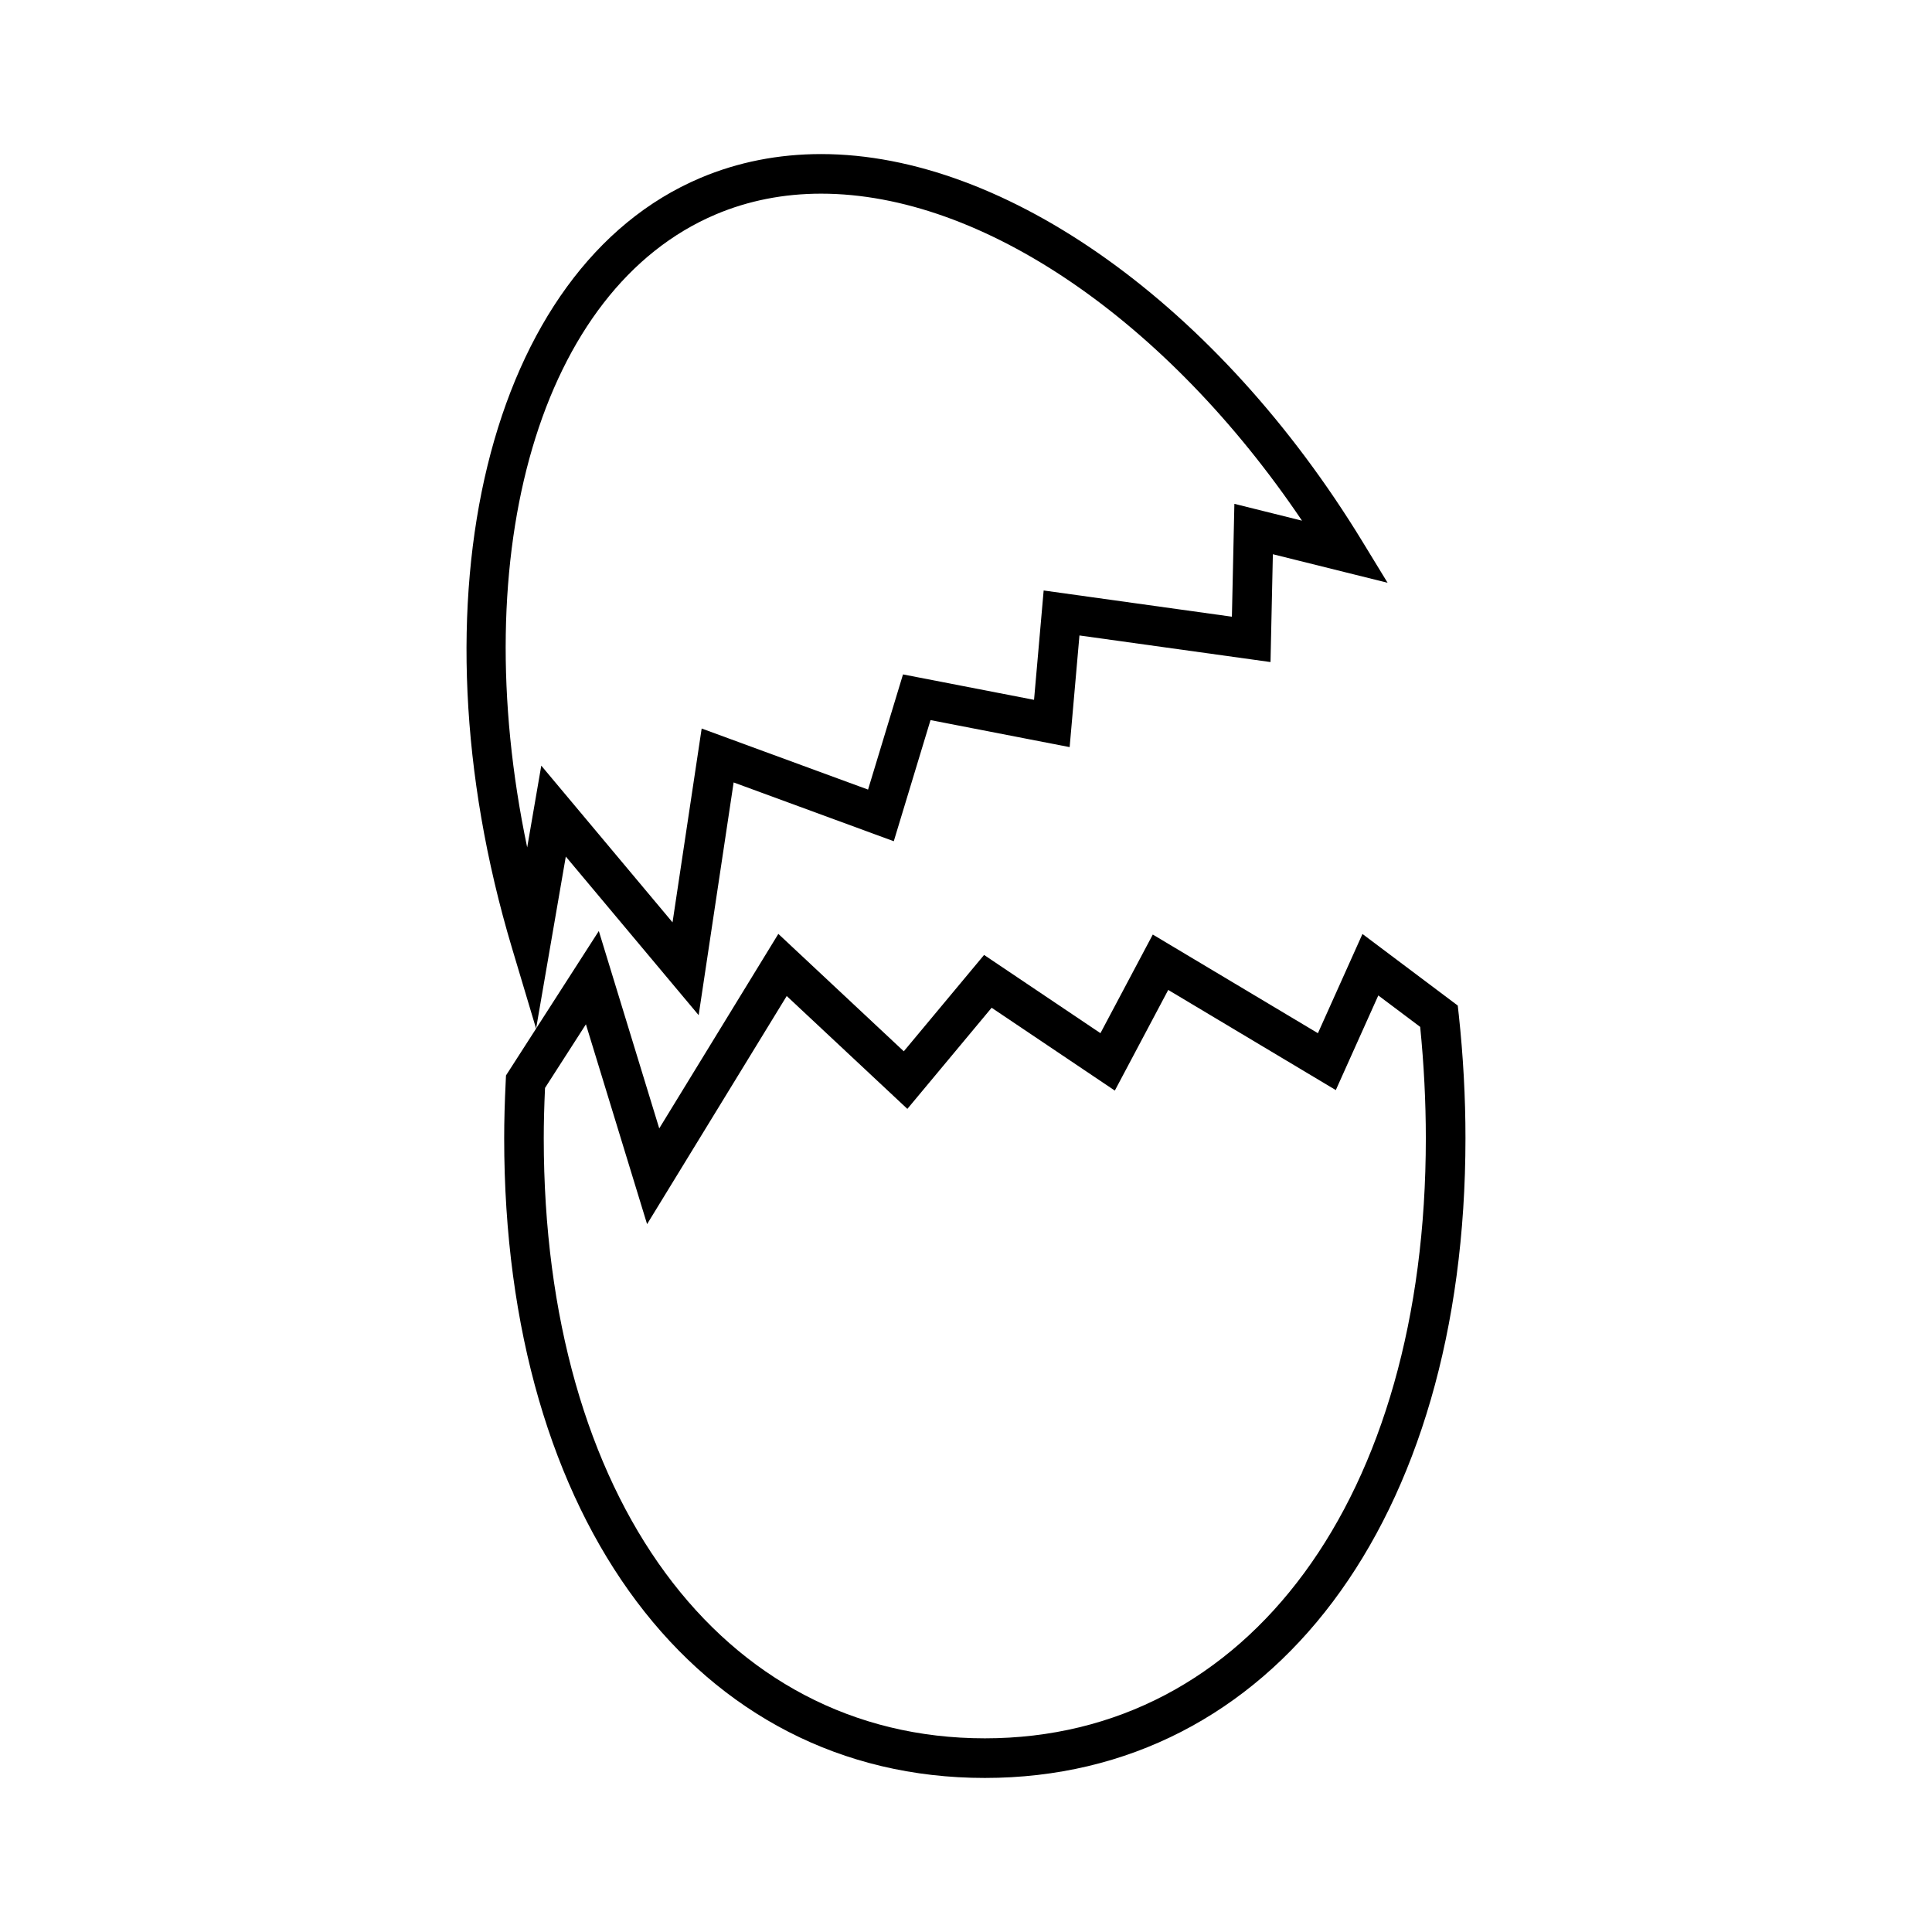
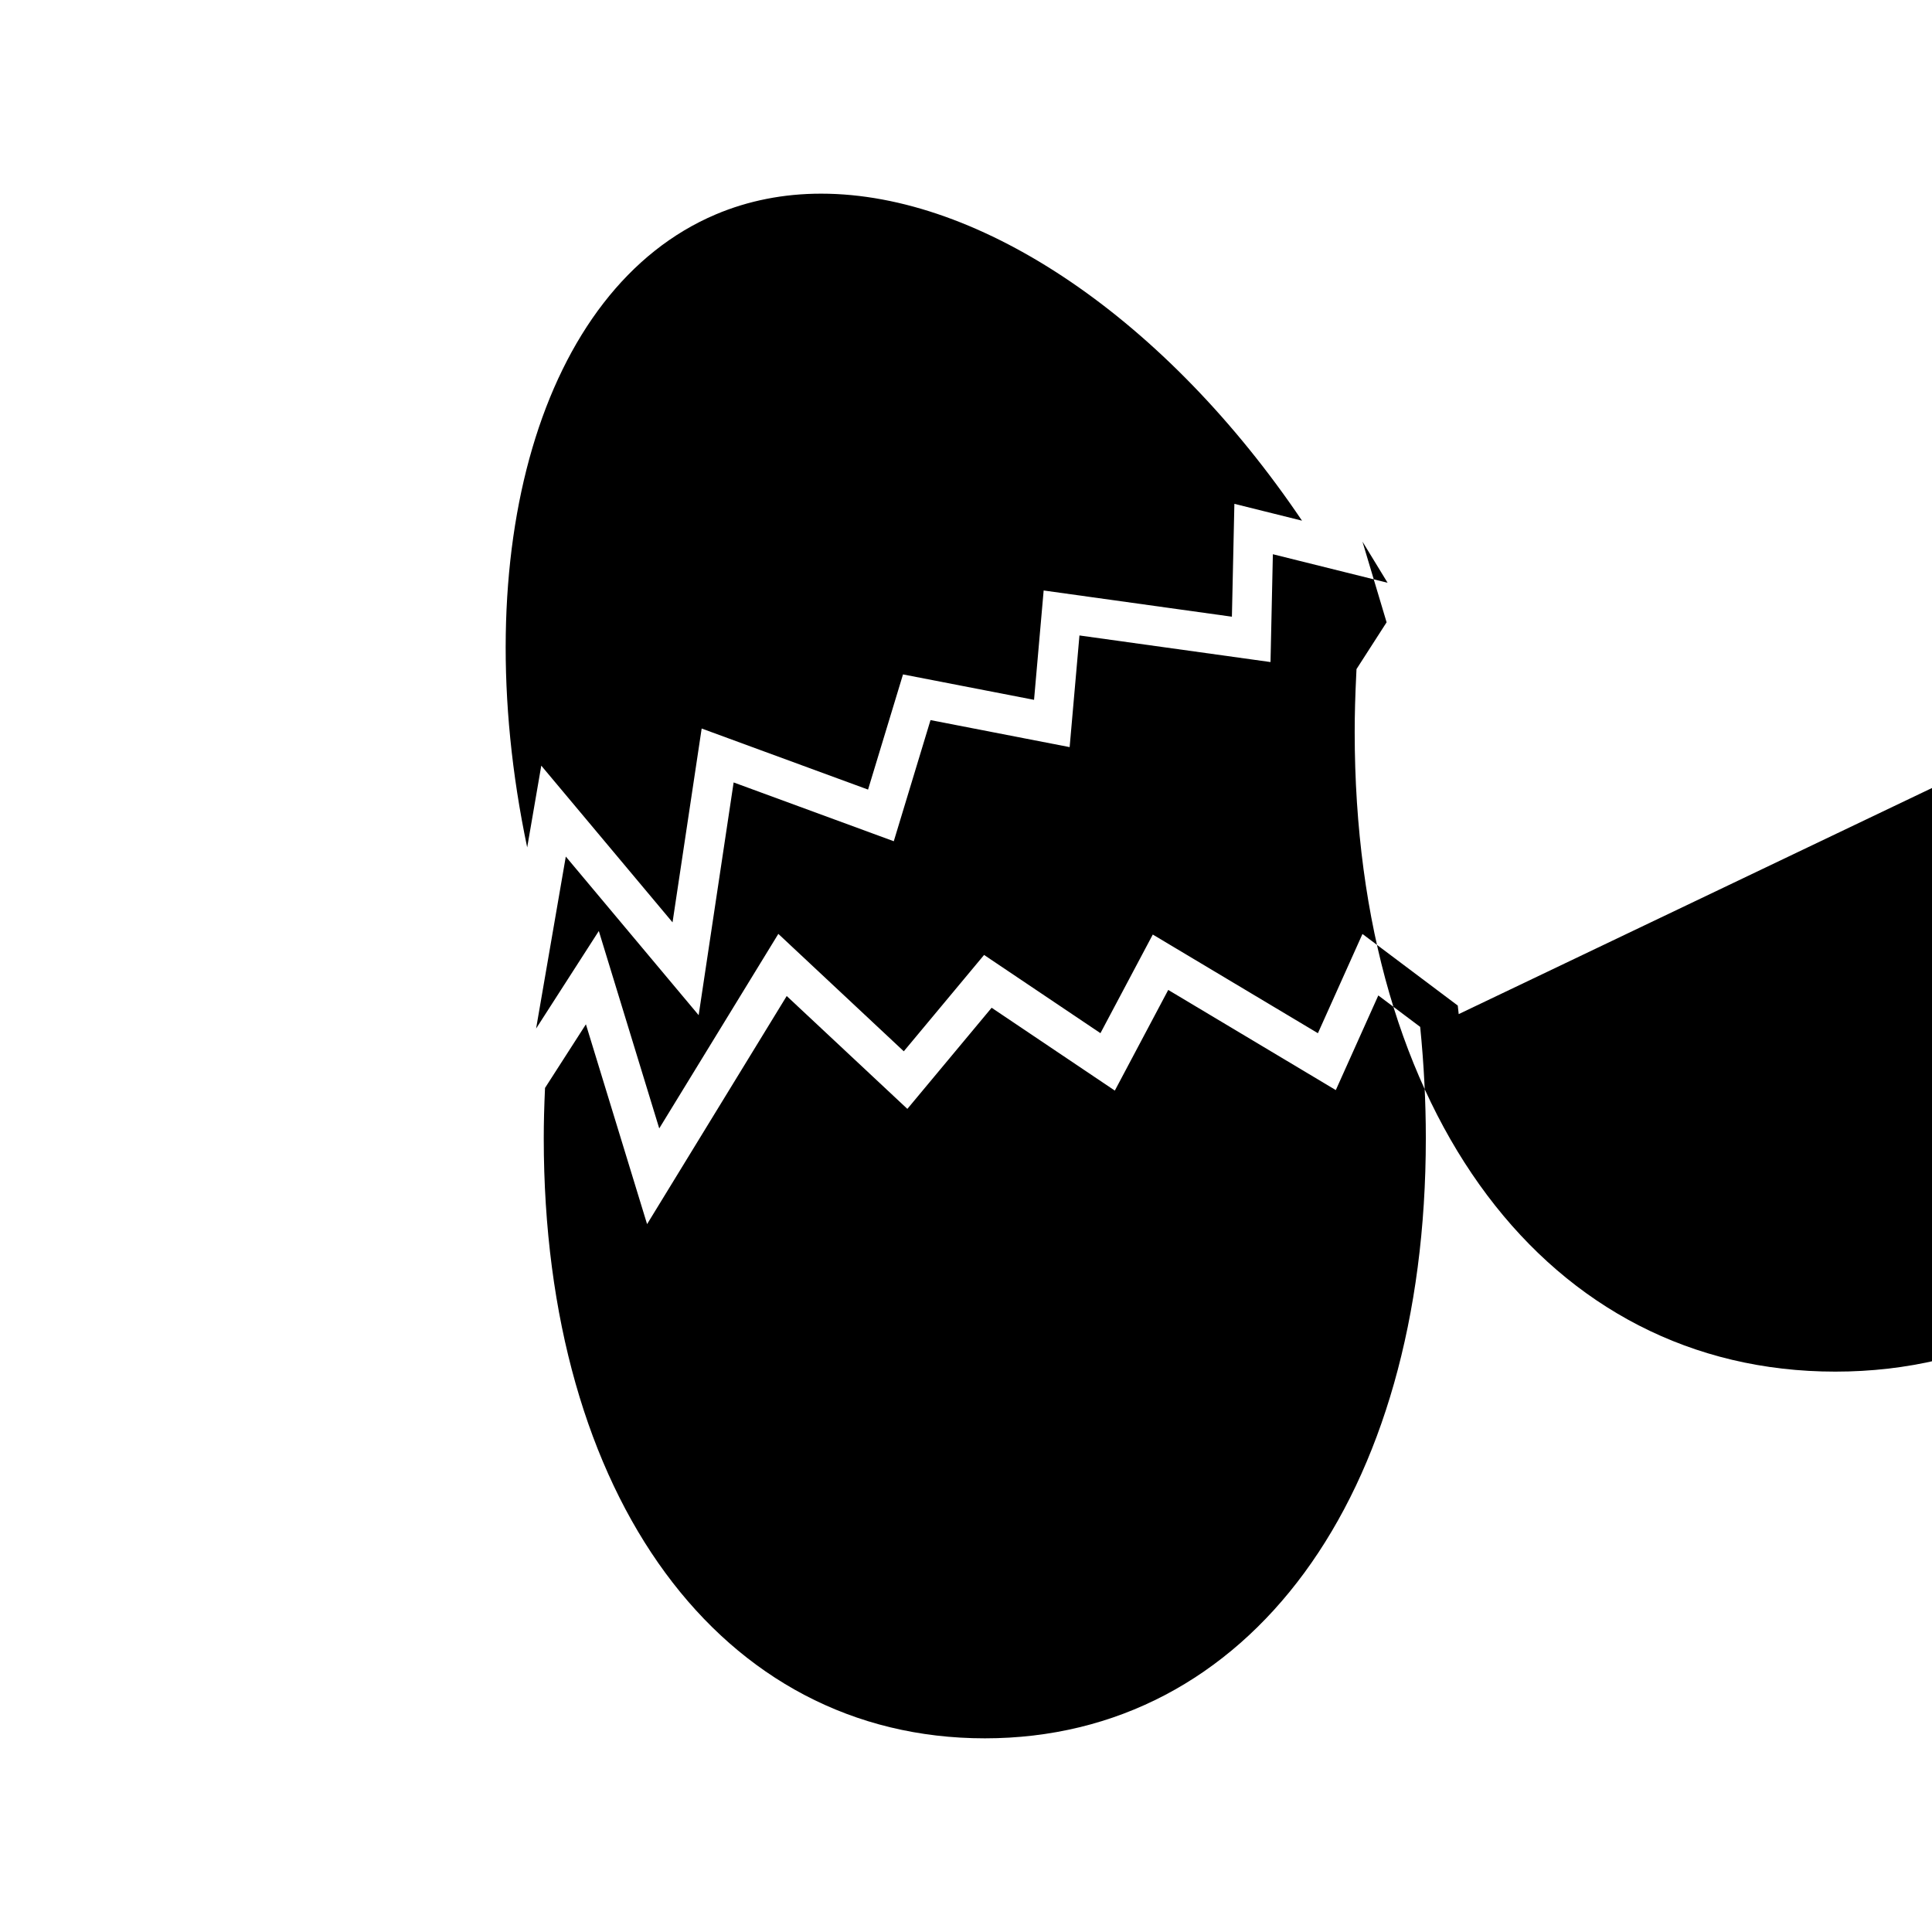
<svg xmlns="http://www.w3.org/2000/svg" fill="#000000" width="800px" height="800px" version="1.1" viewBox="144 144 512 512">
-   <path d="m530.57 412.75-0.246-2.266-25.258-18.973-11.805 26.297-43.762-26.145-13.871 26.137-30.836-20.73-21.277 25.535-33.25-31.117-31.562 51.551-16.012-52.316-16.621 25.852 7.871-45.578 35.207 42.031 9.27-61.676 42.441 15.582 9.734-32.102 36.871 7.16 2.598-29.59 50.633 7.047 0.625-28.574 30.406 7.566-6.664-10.914c-38.055-62.383-94.379-102.7-143.46-102.7-11.316 0-22.078 2.125-31.988 6.32-56.164 23.758-77.633 111.48-49.945 204.06l6.398 21.387-7.977 12.402-0.066 1.406c-0.285 5.793-0.414 10.637-0.414 15.25-0.008 101.39 51.188 169.52 127.37 169.52 76.184 0 127.38-68.121 127.38-169.52 0.008-10.793-0.602-21.863-1.789-32.902zm-246.86-44.176c-16.441-78.242 3.418-148.05 49.992-167.76 8.609-3.644 18-5.492 27.902-5.492 42.617 0 91.645 33.641 127.44 86.66l-17.922-4.461-0.656 29.91-49.887-6.949-2.547 28.98-34.727-6.738-9.262 30.523-44.094-16.184-7.719 51.367-34.785-41.527zm121.27 236.1c-69.914 0-116.88-63.906-116.88-159.02 0-4.062 0.109-8.332 0.336-13.34l10.836-16.863 16.211 52.957 37.004-60.453 31.973 29.91 22.332-26.801 32.648 21.953 14.152-26.676 44.41 26.543 11.262-25.082 11.098 8.332c0.992 9.918 1.496 19.832 1.496 29.52 0.012 95.113-46.965 159.02-116.88 159.02z" />
+   <path d="m530.57 412.75-0.246-2.266-25.258-18.973-11.805 26.297-43.762-26.145-13.871 26.137-30.836-20.73-21.277 25.535-33.25-31.117-31.562 51.551-16.012-52.316-16.621 25.852 7.871-45.578 35.207 42.031 9.27-61.676 42.441 15.582 9.734-32.102 36.871 7.16 2.598-29.59 50.633 7.047 0.625-28.574 30.406 7.566-6.664-10.914l6.398 21.387-7.977 12.402-0.066 1.406c-0.285 5.793-0.414 10.637-0.414 15.25-0.008 101.39 51.188 169.52 127.37 169.52 76.184 0 127.38-68.121 127.38-169.52 0.008-10.793-0.602-21.863-1.789-32.902zm-246.86-44.176c-16.441-78.242 3.418-148.05 49.992-167.76 8.609-3.644 18-5.492 27.902-5.492 42.617 0 91.645 33.641 127.44 86.66l-17.922-4.461-0.656 29.91-49.887-6.949-2.547 28.98-34.727-6.738-9.262 30.523-44.094-16.184-7.719 51.367-34.785-41.527zm121.27 236.1c-69.914 0-116.88-63.906-116.88-159.02 0-4.062 0.109-8.332 0.336-13.34l10.836-16.863 16.211 52.957 37.004-60.453 31.973 29.91 22.332-26.801 32.648 21.953 14.152-26.676 44.41 26.543 11.262-25.082 11.098 8.332c0.992 9.918 1.496 19.832 1.496 29.52 0.012 95.113-46.965 159.02-116.88 159.02z" />
</svg>